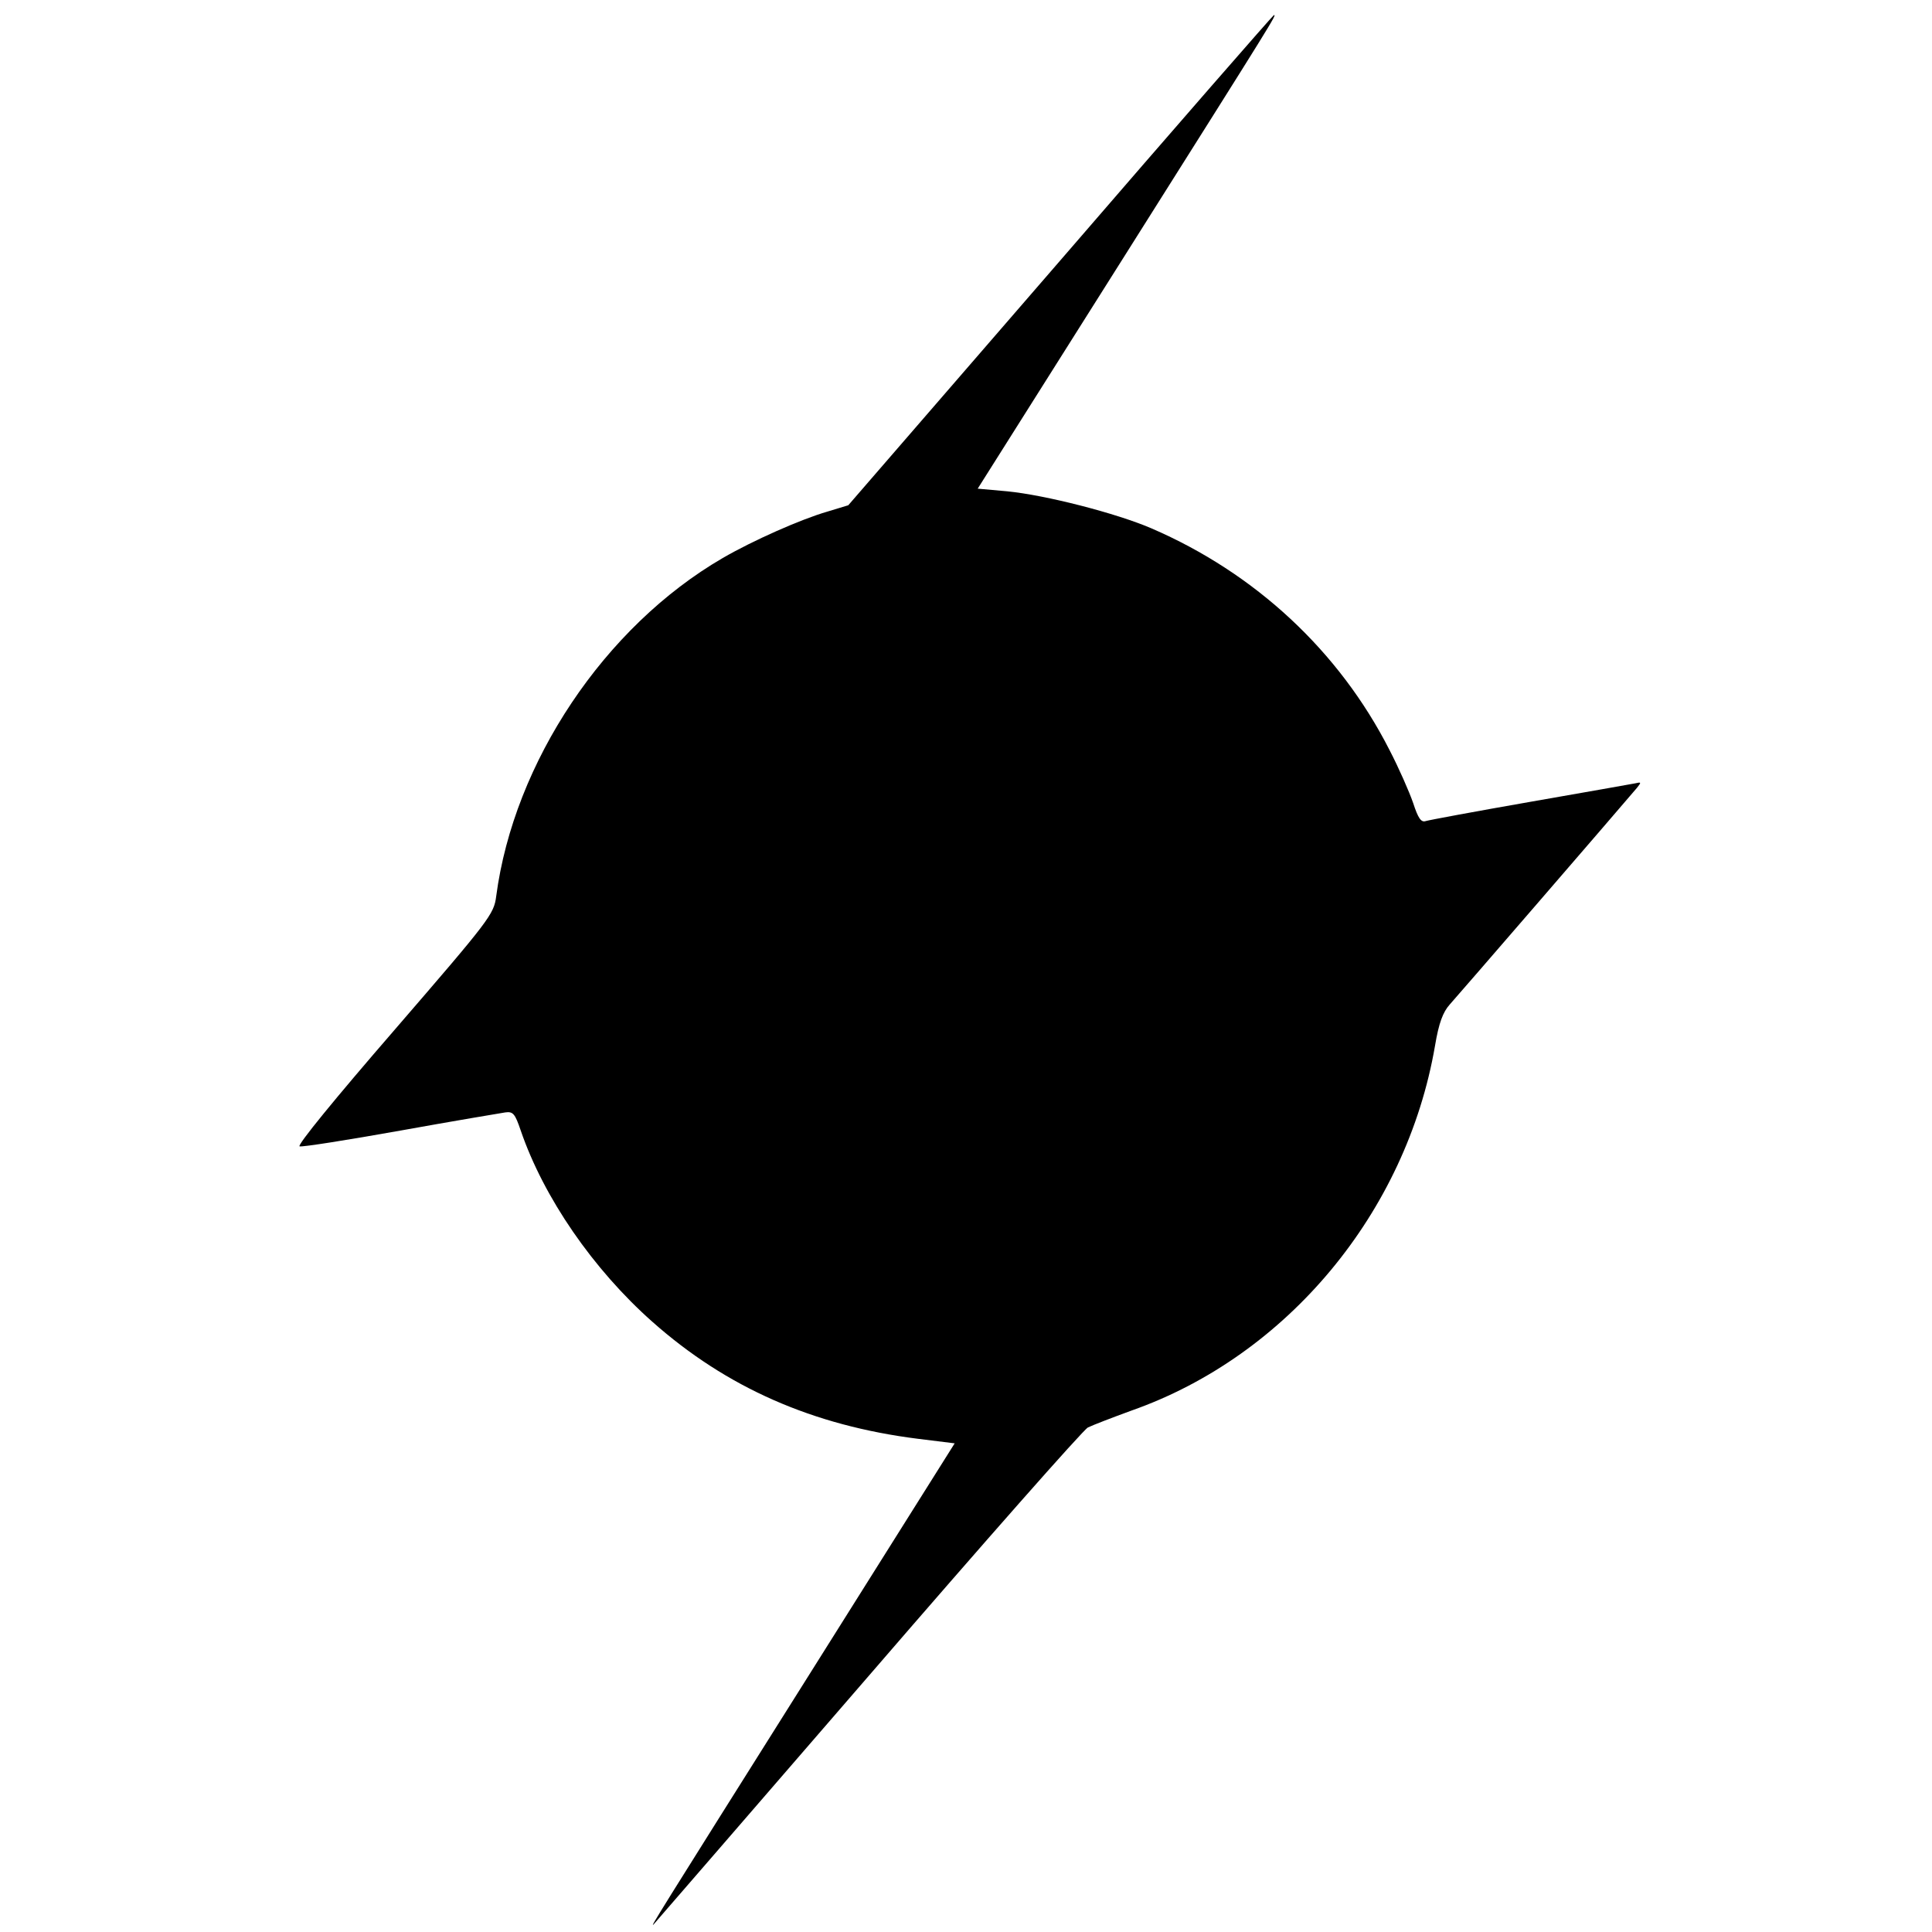
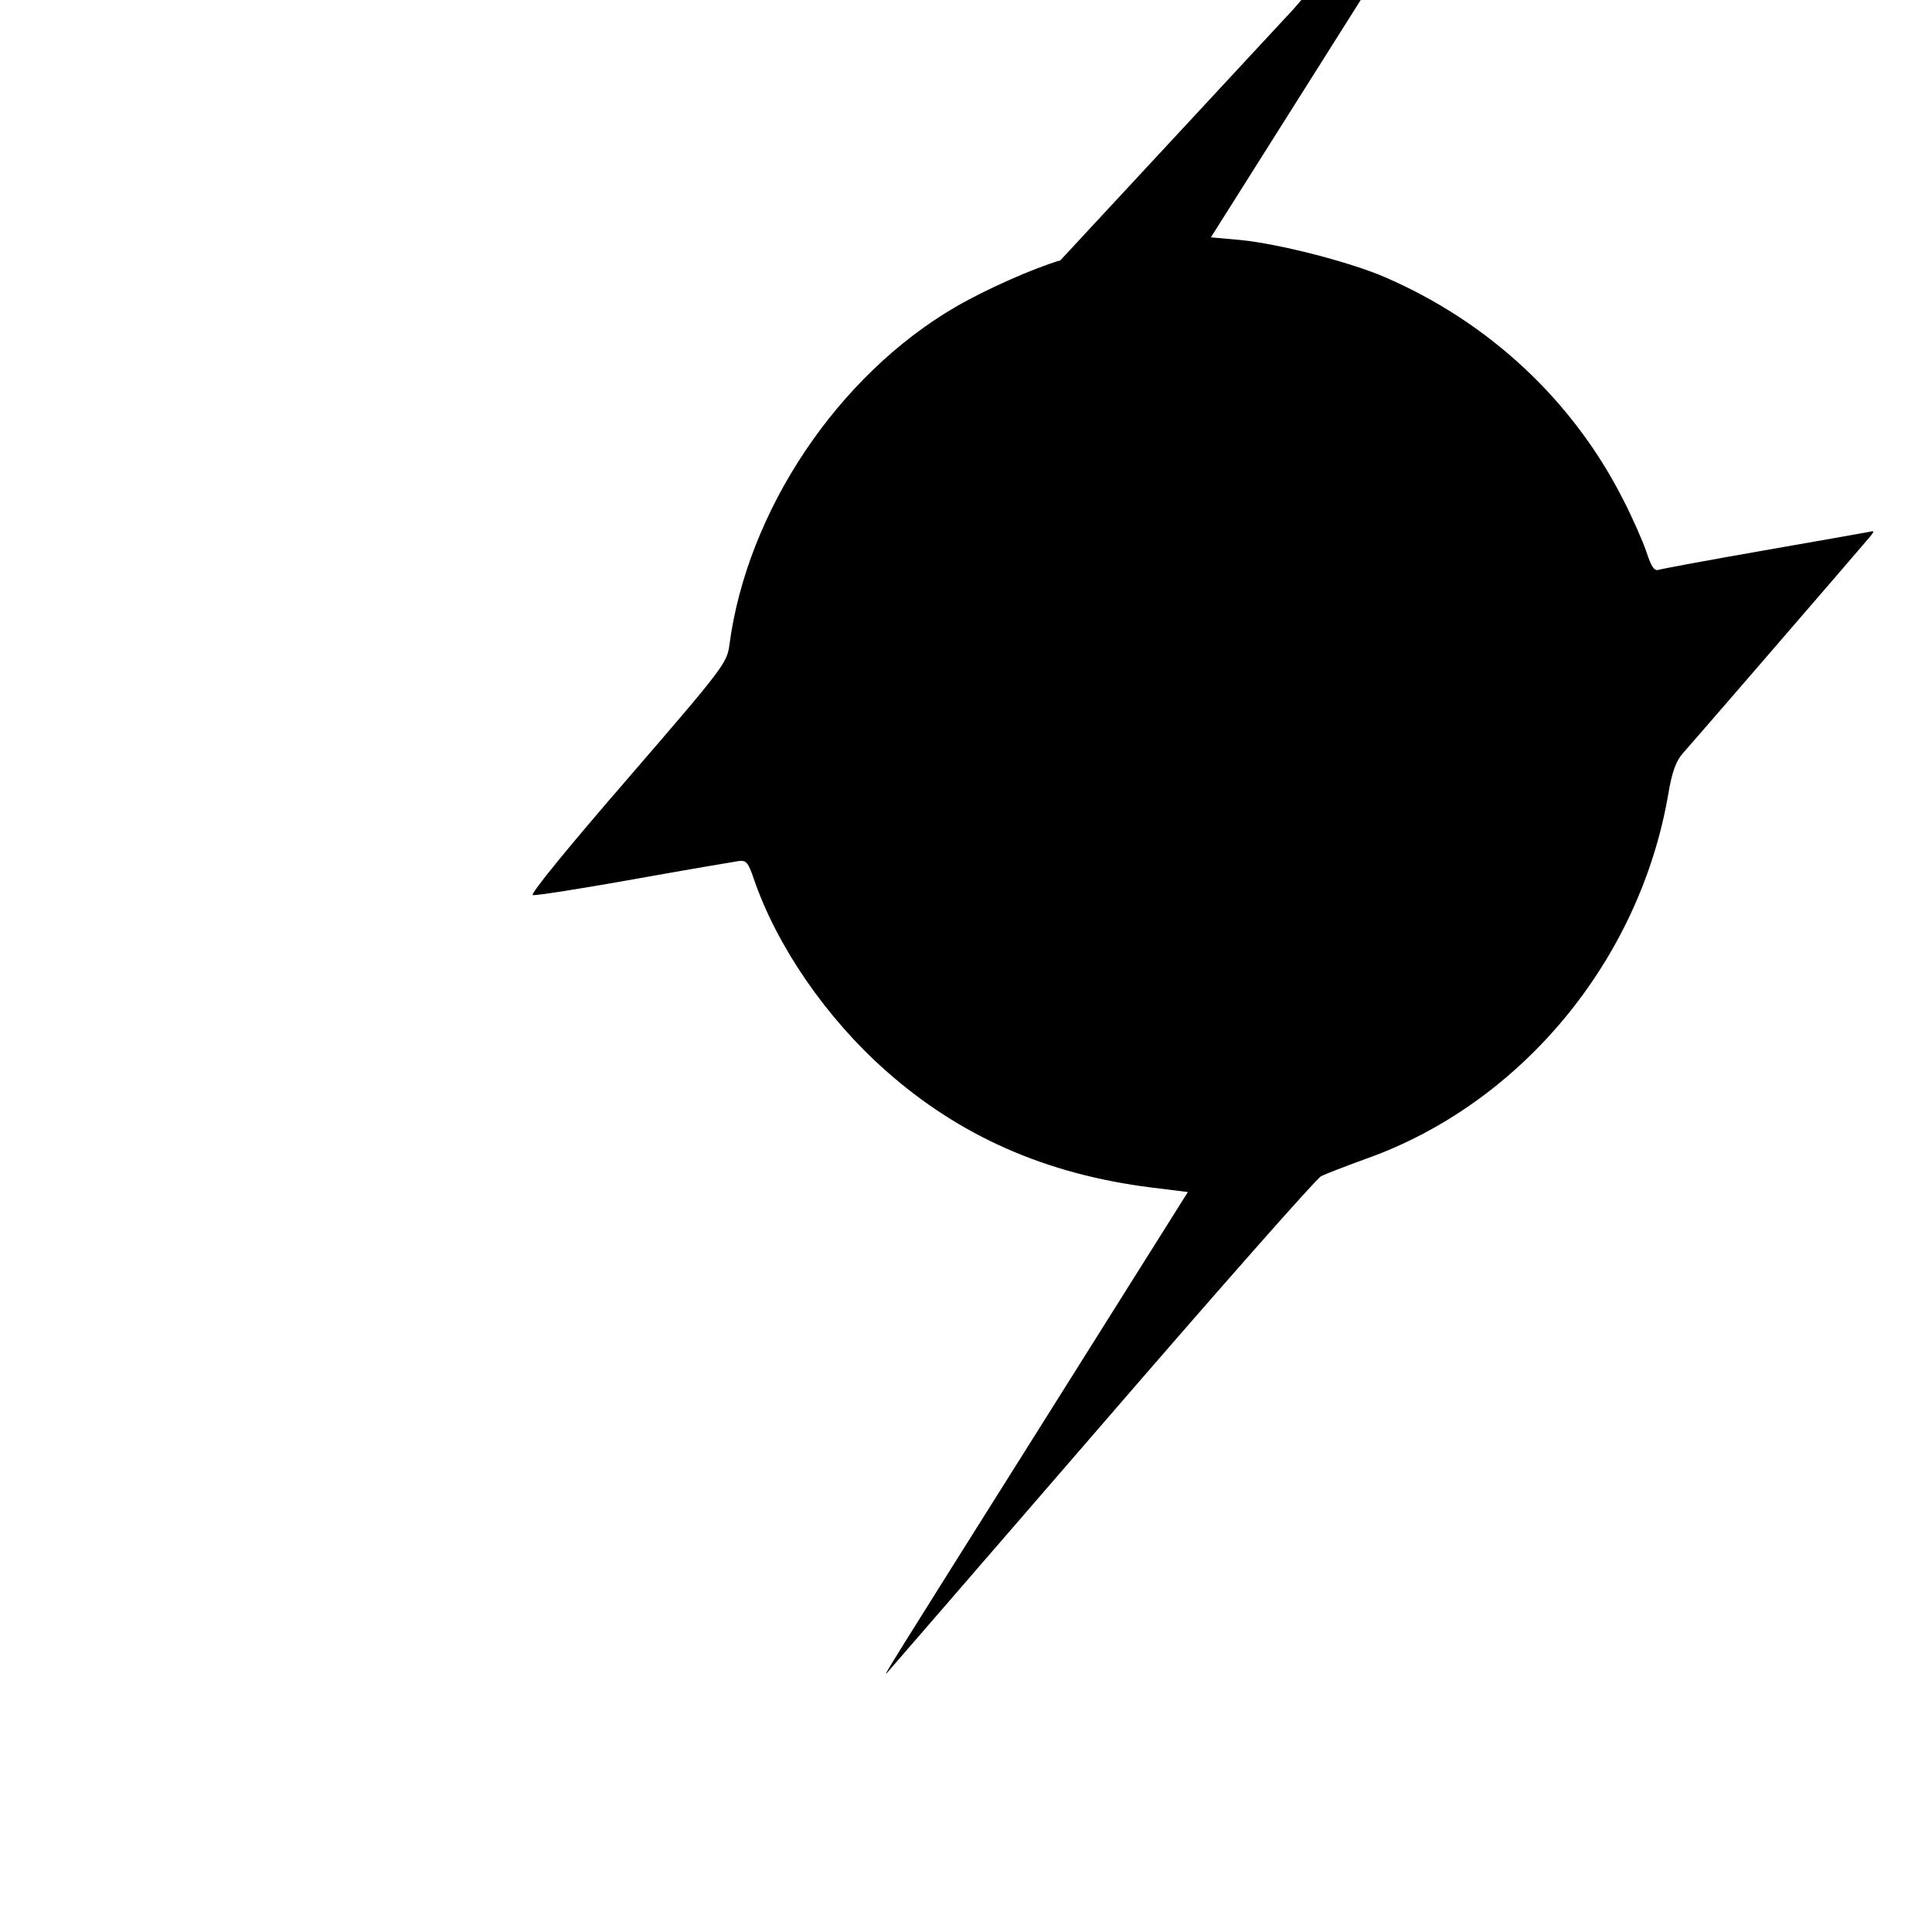
<svg xmlns="http://www.w3.org/2000/svg" version="1.0" width="512pt" height="512pt" viewBox="0 0 512 512" preserveAspectRatio="xMidYMid meet">
  <g transform="translate(0,512) scale(0.1,-0.1)" fill="#000000" stroke="none">
-     <path d="M2810 4430 l-562 -649 -56 -17 c-69 -20 -196 -76 -277 -123 -313 -182 -553 -541 -600 -896 -6 -48 -17 -62 -270 -355 -156 -180 -259 -306 -251 -308 8 -2 128 17 268 42 139 25 264 46 277 48 21 3 26 -4 41 -48 61 -178 192 -368 349 -507 196 -174 425 -275 704 -310 l97 -12 -393 -625 c-404 -642 -414 -658 -405 -650 3 3 258 298 567 655 309 358 571 655 584 662 12 6 64 26 116 45 412 145 728 525 804 967 10 60 21 89 39 109 20 22 440 508 496 574 12 15 12 16 -5 12 -10 -2 -135 -24 -278 -49 -143 -25 -267 -48 -277 -51 -12 -4 -20 8 -33 48 -10 29 -38 93 -63 141 -133 261 -355 468 -631 587 -93 40 -280 88 -382 98 l-78 7 385 610 c410 650 407 645 400 645 -2 0 -257 -292 -566 -650z" />
+     <path d="M2810 4430 c-69 -20 -196 -76 -277 -123 -313 -182 -553 -541 -600 -896 -6 -48 -17 -62 -270 -355 -156 -180 -259 -306 -251 -308 8 -2 128 17 268 42 139 25 264 46 277 48 21 3 26 -4 41 -48 61 -178 192 -368 349 -507 196 -174 425 -275 704 -310 l97 -12 -393 -625 c-404 -642 -414 -658 -405 -650 3 3 258 298 567 655 309 358 571 655 584 662 12 6 64 26 116 45 412 145 728 525 804 967 10 60 21 89 39 109 20 22 440 508 496 574 12 15 12 16 -5 12 -10 -2 -135 -24 -278 -49 -143 -25 -267 -48 -277 -51 -12 -4 -20 8 -33 48 -10 29 -38 93 -63 141 -133 261 -355 468 -631 587 -93 40 -280 88 -382 98 l-78 7 385 610 c410 650 407 645 400 645 -2 0 -257 -292 -566 -650z" />
  </g>
</svg>